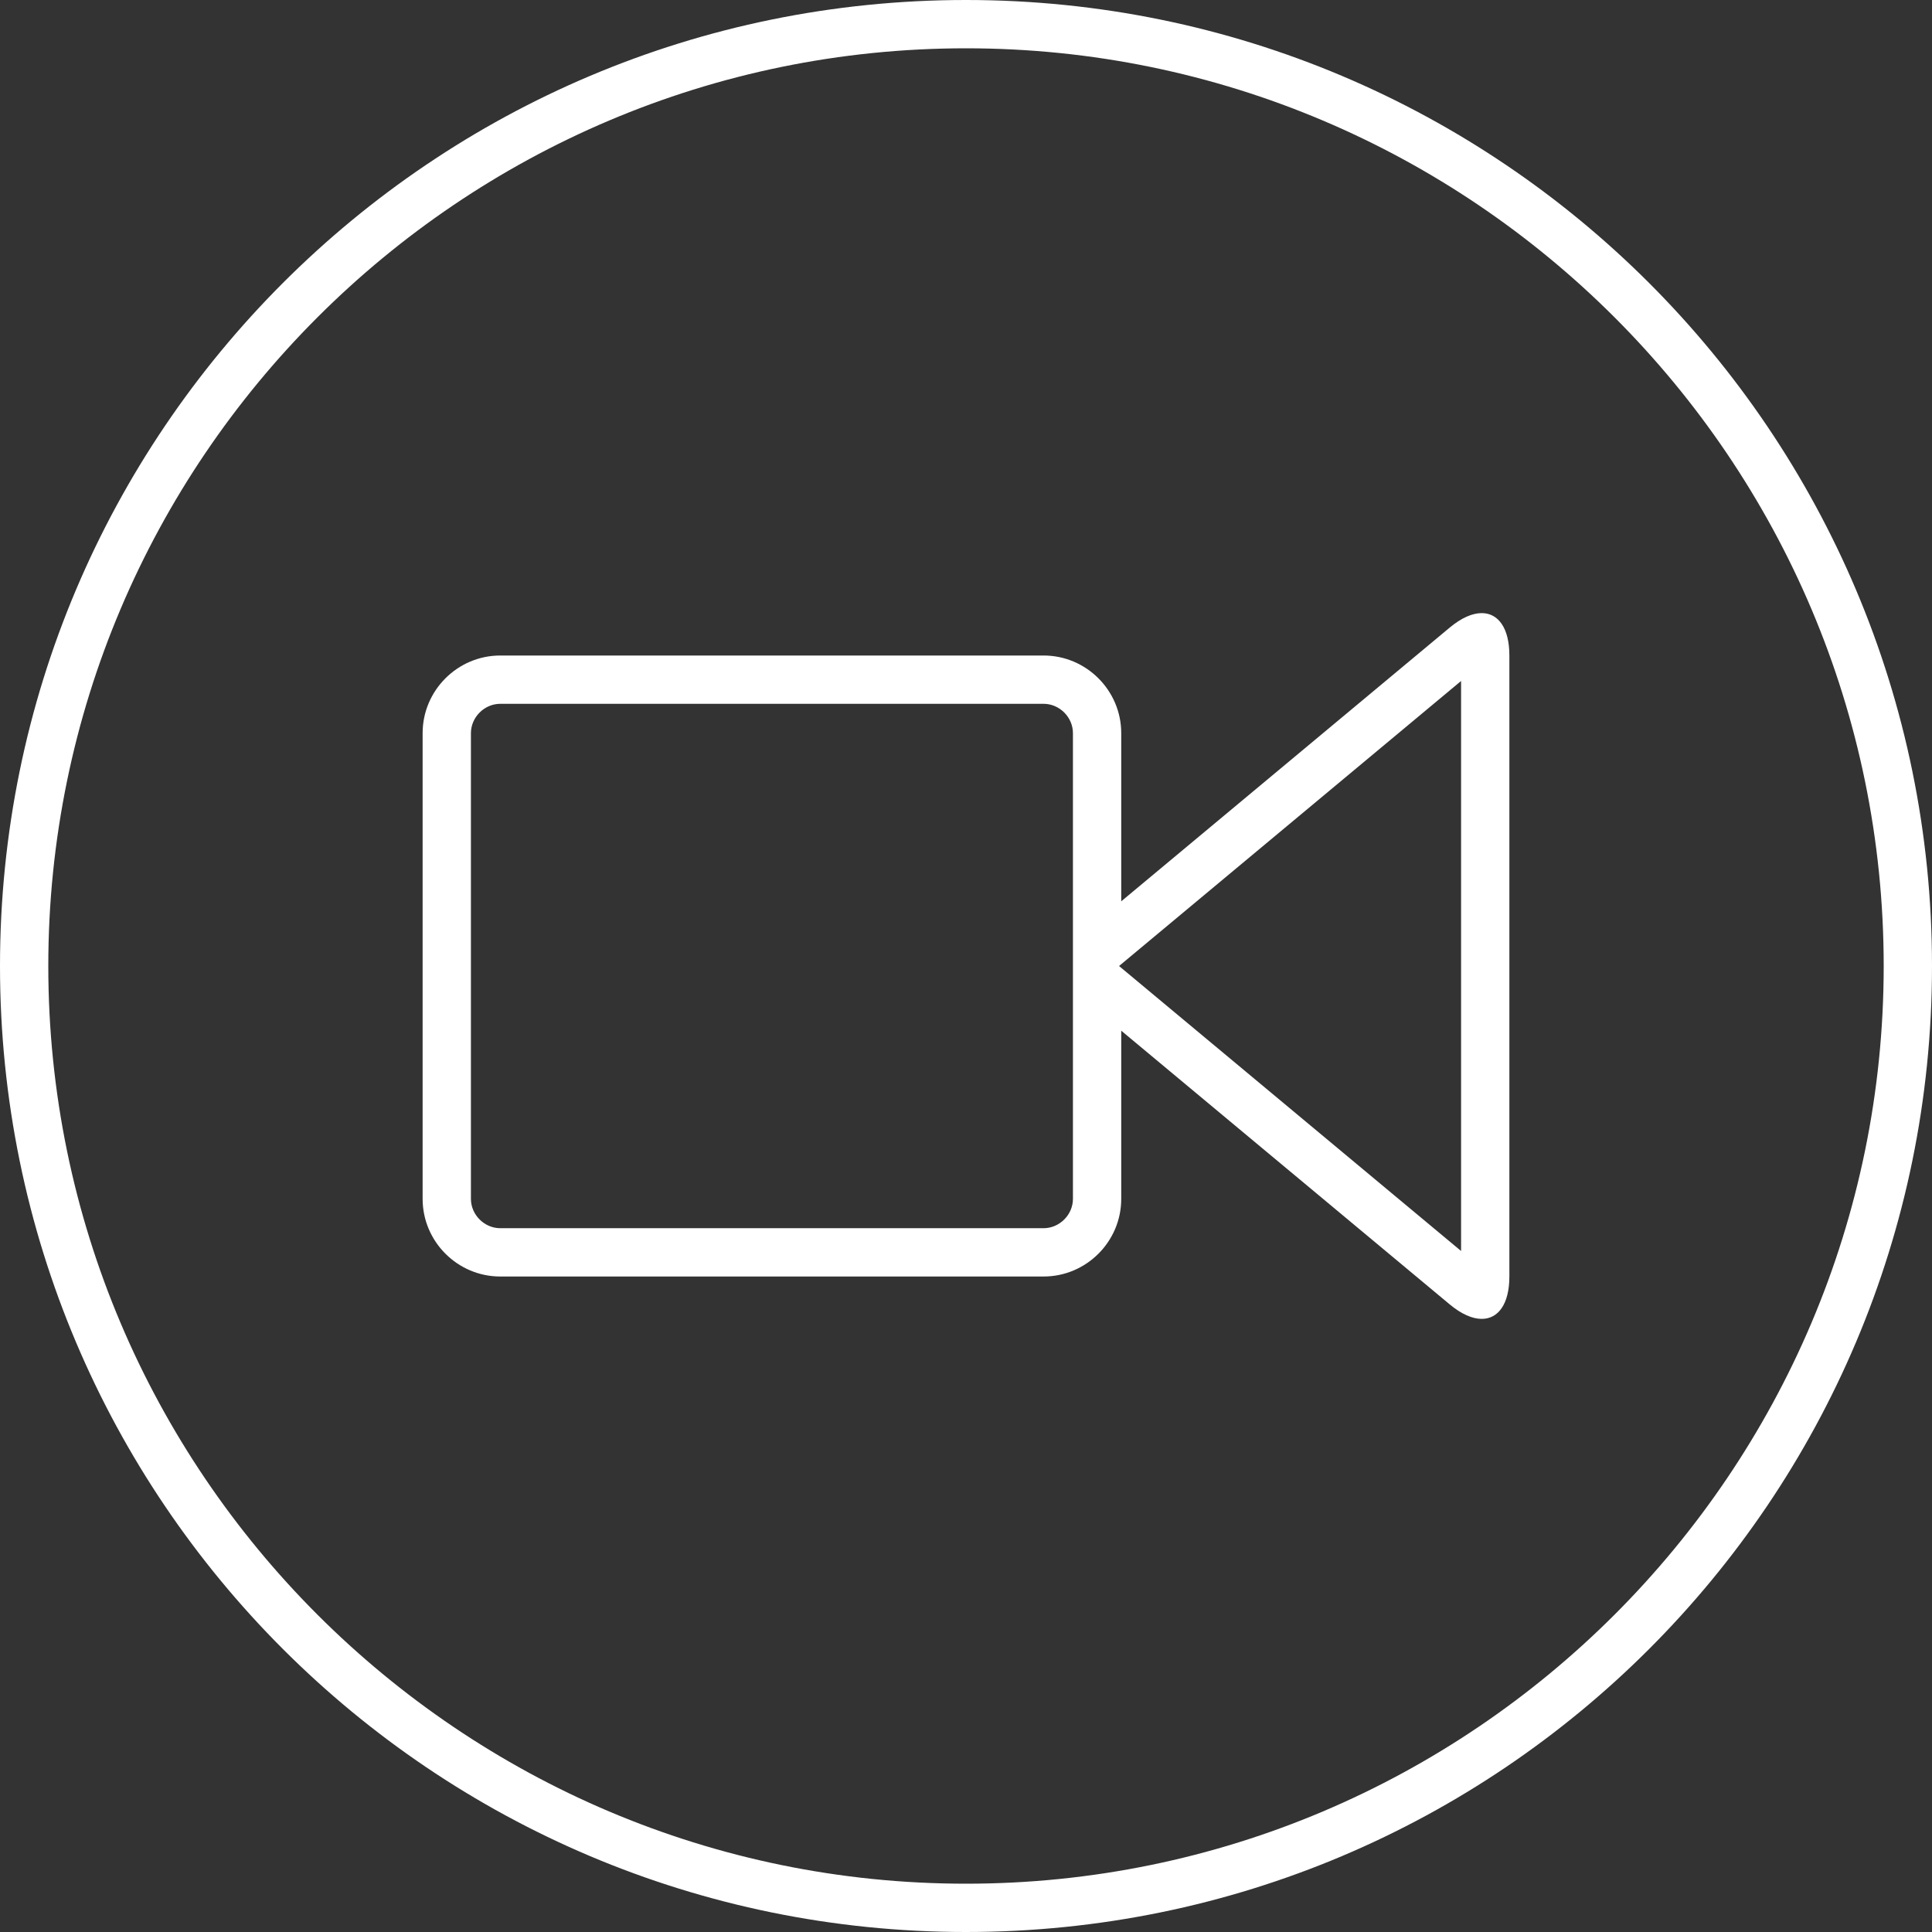
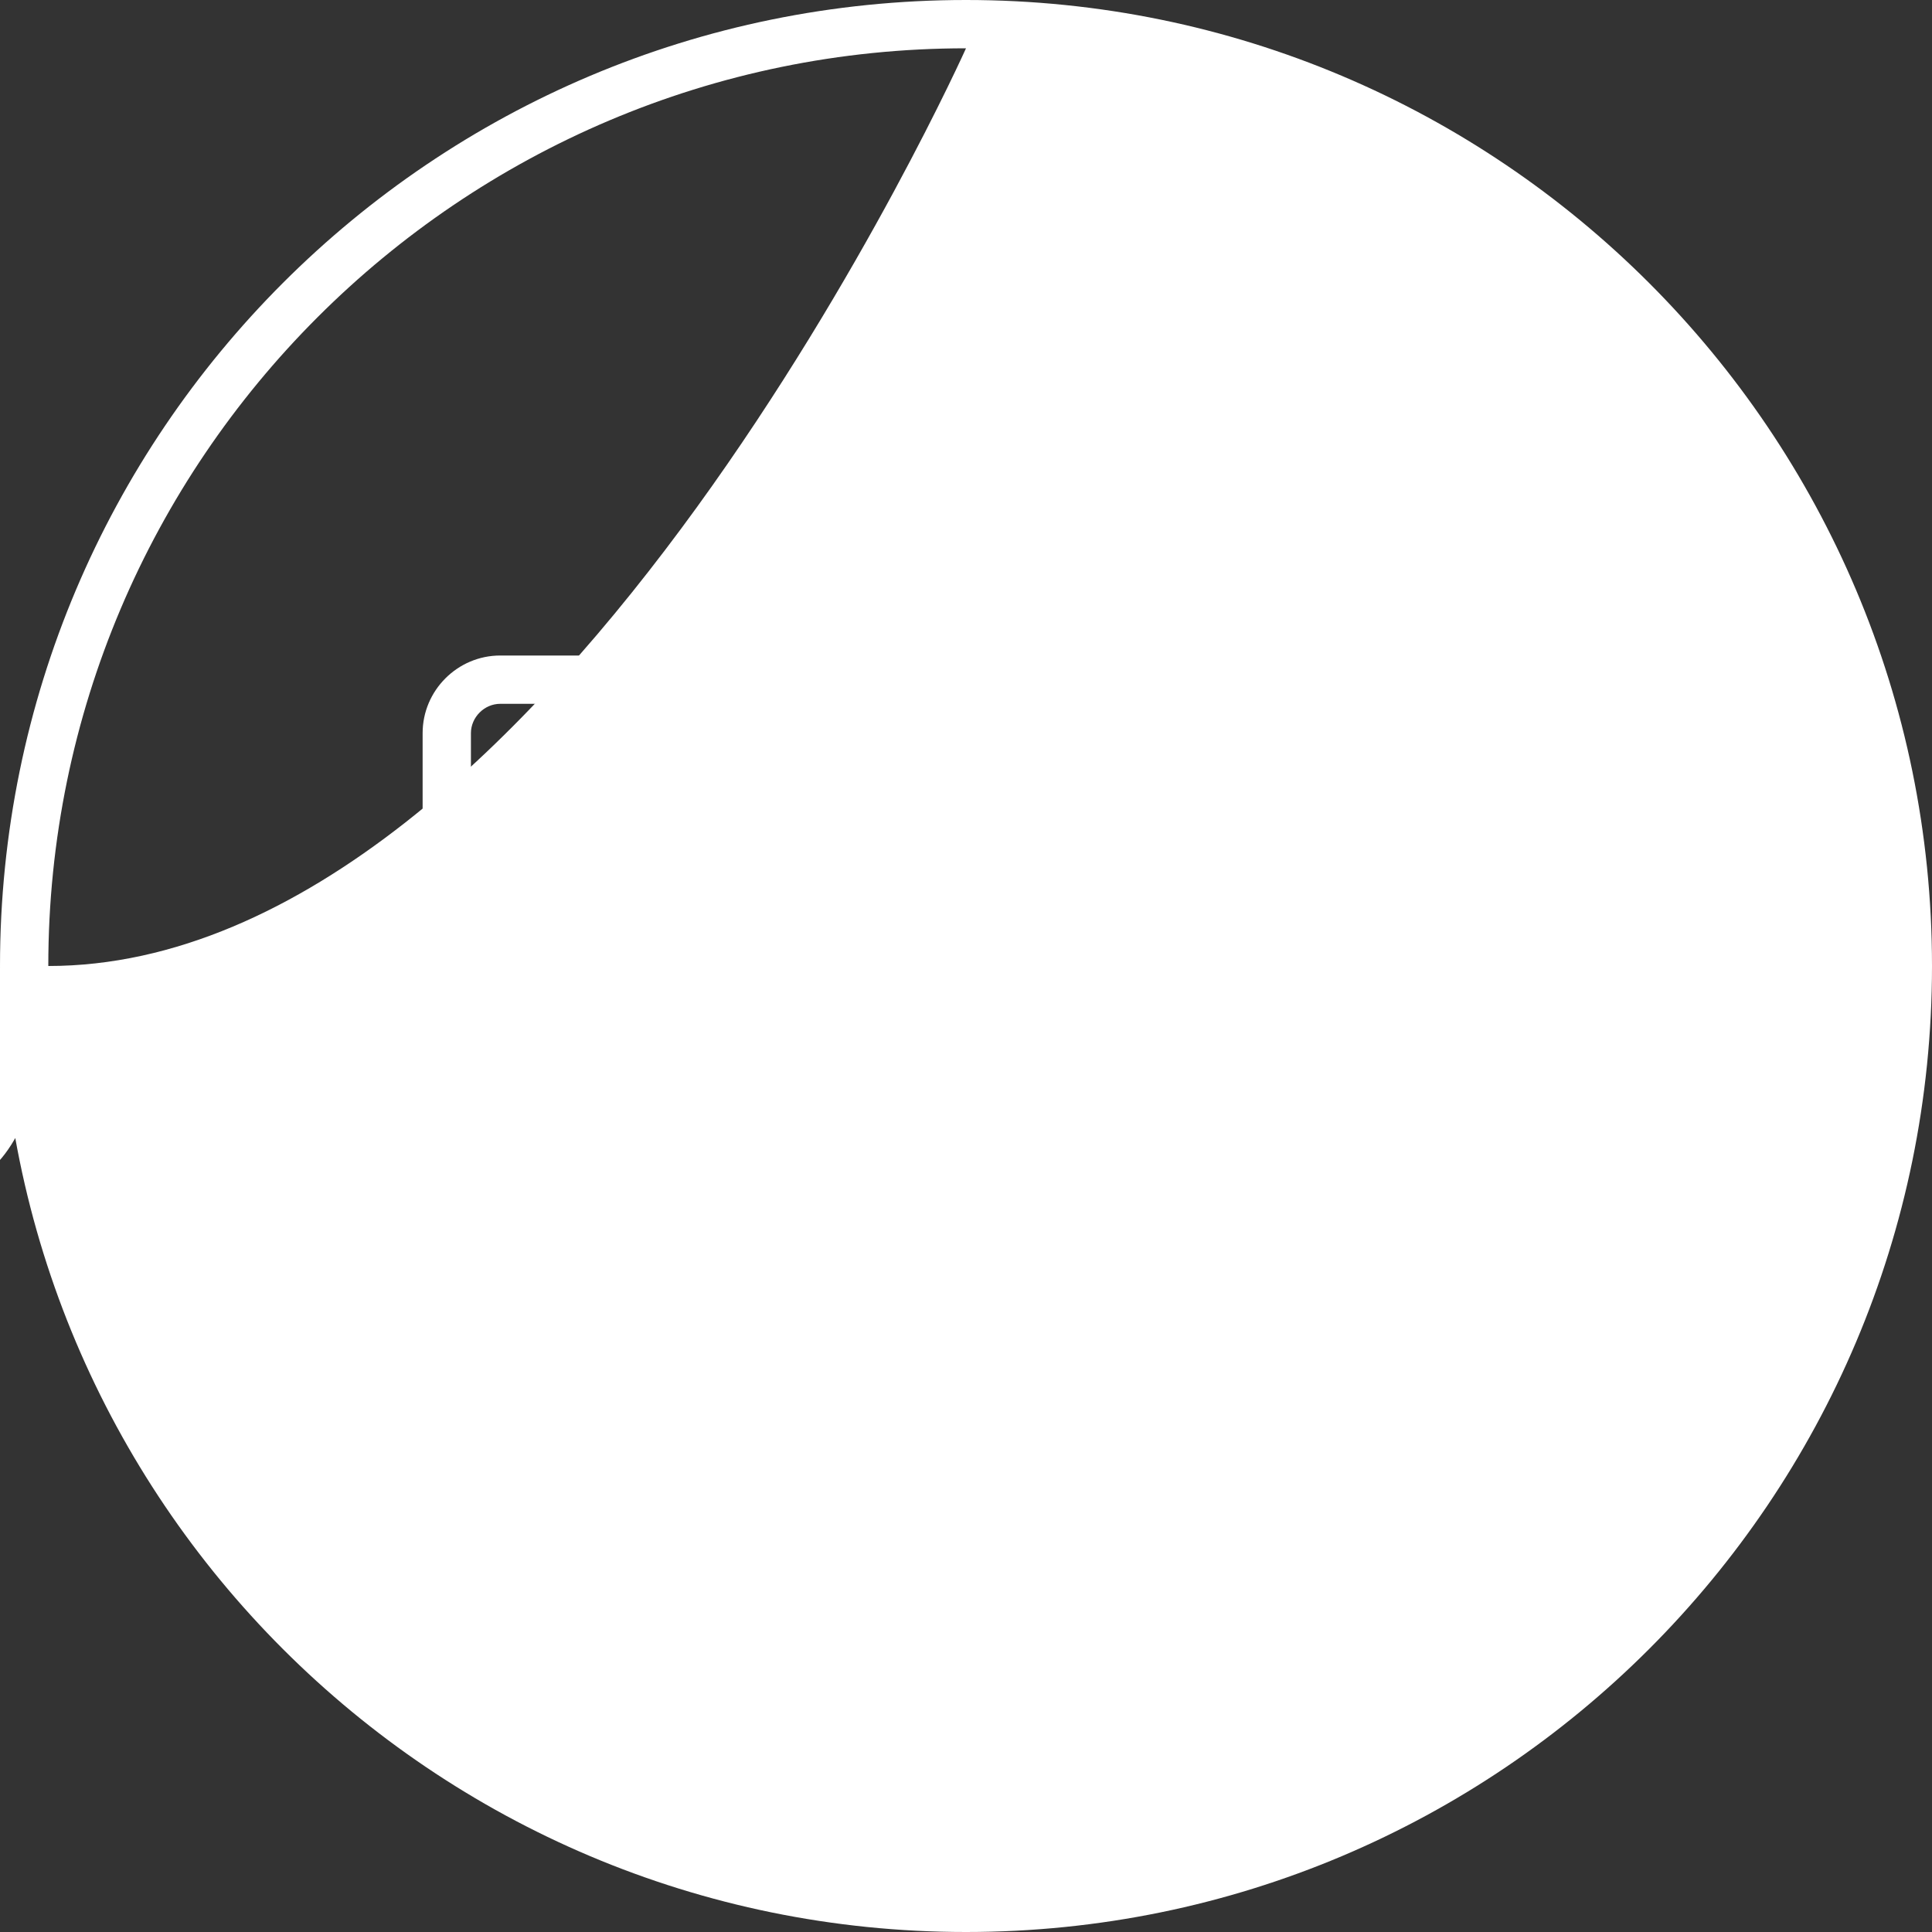
<svg xmlns="http://www.w3.org/2000/svg" version="1.1" x="0px" y="0px" viewBox="0 0 160 160" style="enable-background:new 0 0 160 160;" xml:space="preserve">
  <rect x="0" y="0" width="160" height="160" fill="#333333" stroke="none" />
  <style type="text/css">
	.st0{opacity:0.3;}
	.st1{fill:#FFFFFF;}
	.st2{fill:none;}
	.st3{fill:#646464;}
	.st4{fill:#231815;}
	.st5{fill-rule:evenodd;clip-rule:evenodd;}
	.st6{fill:#686870;}
	.st7{fill-rule:evenodd;clip-rule:evenodd;fill:#686870;}
	.st8{fill:#1D4894;}
	.st9{fill:#1D4893;}
	.st10{fill:#F9F9F9;}
	.st11{fill:#3377F5;}
	.st12{fill:#929193;}
	.st13{opacity:0.5;fill-rule:evenodd;clip-rule:evenodd;fill:#929193;}
	.st14{opacity:0.5;fill:#929193;}
	.st15{fill-rule:evenodd;clip-rule:evenodd;fill:#3377F5;}
	.st16{fill-rule:evenodd;clip-rule:evenodd;fill:#FFFFFF;}
	.st17{opacity:0.5;}
	.st18{fill:none;stroke:#000000;stroke-width:2;stroke-linecap:round;stroke-miterlimit:10;}
	.st19{fill:#EFEFEF;}
	.st20{fill:#4D4D4D;}
	.st21{fill:#040000;}
	.st22{fill:none;stroke:#9E9E9F;stroke-miterlimit:10;}
	.st23{fill:#0071BC;}
	.st24{fill:none;stroke:#3FA9F5;stroke-width:2;stroke-miterlimit:10;}
	.st25{fill:#C9CACA;}
	.st26{fill:none;stroke:#C9CACA;stroke-width:2;stroke-miterlimit:10;}
	.st27{fill:#999999;}
	.st28{fill:none;stroke:#999999;stroke-width:0.6;stroke-miterlimit:10;}
</style>
  <g id="デザイン">
    <g>
-       <rect x="0" y="0" class="st2" width="160" height="160" />
-     </g>
+       </g>
    <g>
      <g>
-         <path class="st1" d="M80,4c41.907,0,76,34.093,76,76s-34.093,76-76,76S4,121.907,4,80S38.093,4,80,4 M80,0     C35.817,0,0,35.817,0,80s35.817,80,80,80s80-35.817,80-80S124.183,0,80,0L80,0z" />
+         <path class="st1" d="M80,4s-34.093,76-76,76S4,121.907,4,80S38.093,4,80,4 M80,0     C35.817,0,0,35.817,0,80s35.817,80,80,80s80-35.817,80-80S124.183,0,80,0L80,0z" />
      </g>
      <g>
        <path class="st1" d="M121,56.396v47.206L95.417,82.286l-2.742-2.285l2.742-2.285L121,56.396 M86.428,58.287     c1.316,0,2.428,1.112,2.428,2.428v13.928v8.54v2.175v13.928c0,1.316-1.112,2.428-2.428,2.428h-45     c-1.316,0-2.428-1.112-2.428-2.428V60.715c0-1.316,1.112-2.428,2.428-2.428H86.428 M122.71,50.775     c-0.767,0-1.676,0.386-2.649,1.197L92.856,74.643V60.715c0-3.535-2.893-6.428-6.428-6.428h-45c-3.535,0-6.428,2.893-6.428,6.428     v38.572c0,3.535,2.893,6.428,6.428,6.428h45c3.535,0,6.428-2.893,6.428-6.428V85.358l27.205,22.668     c0.973,0.811,1.883,1.198,2.65,1.198c1.374,0,2.289-1.241,2.289-3.51V54.287C125,52.018,124.084,50.775,122.71,50.775     L122.71,50.775z" />
      </g>
-       <rect x="0" y="0" class="st2" width="160" height="160" />
    </g>
  </g>
  <g id="screen">
</g>
  <g id="画面デザイン">
</g>
  <g id="レイヤー_1">
</g>
</svg>